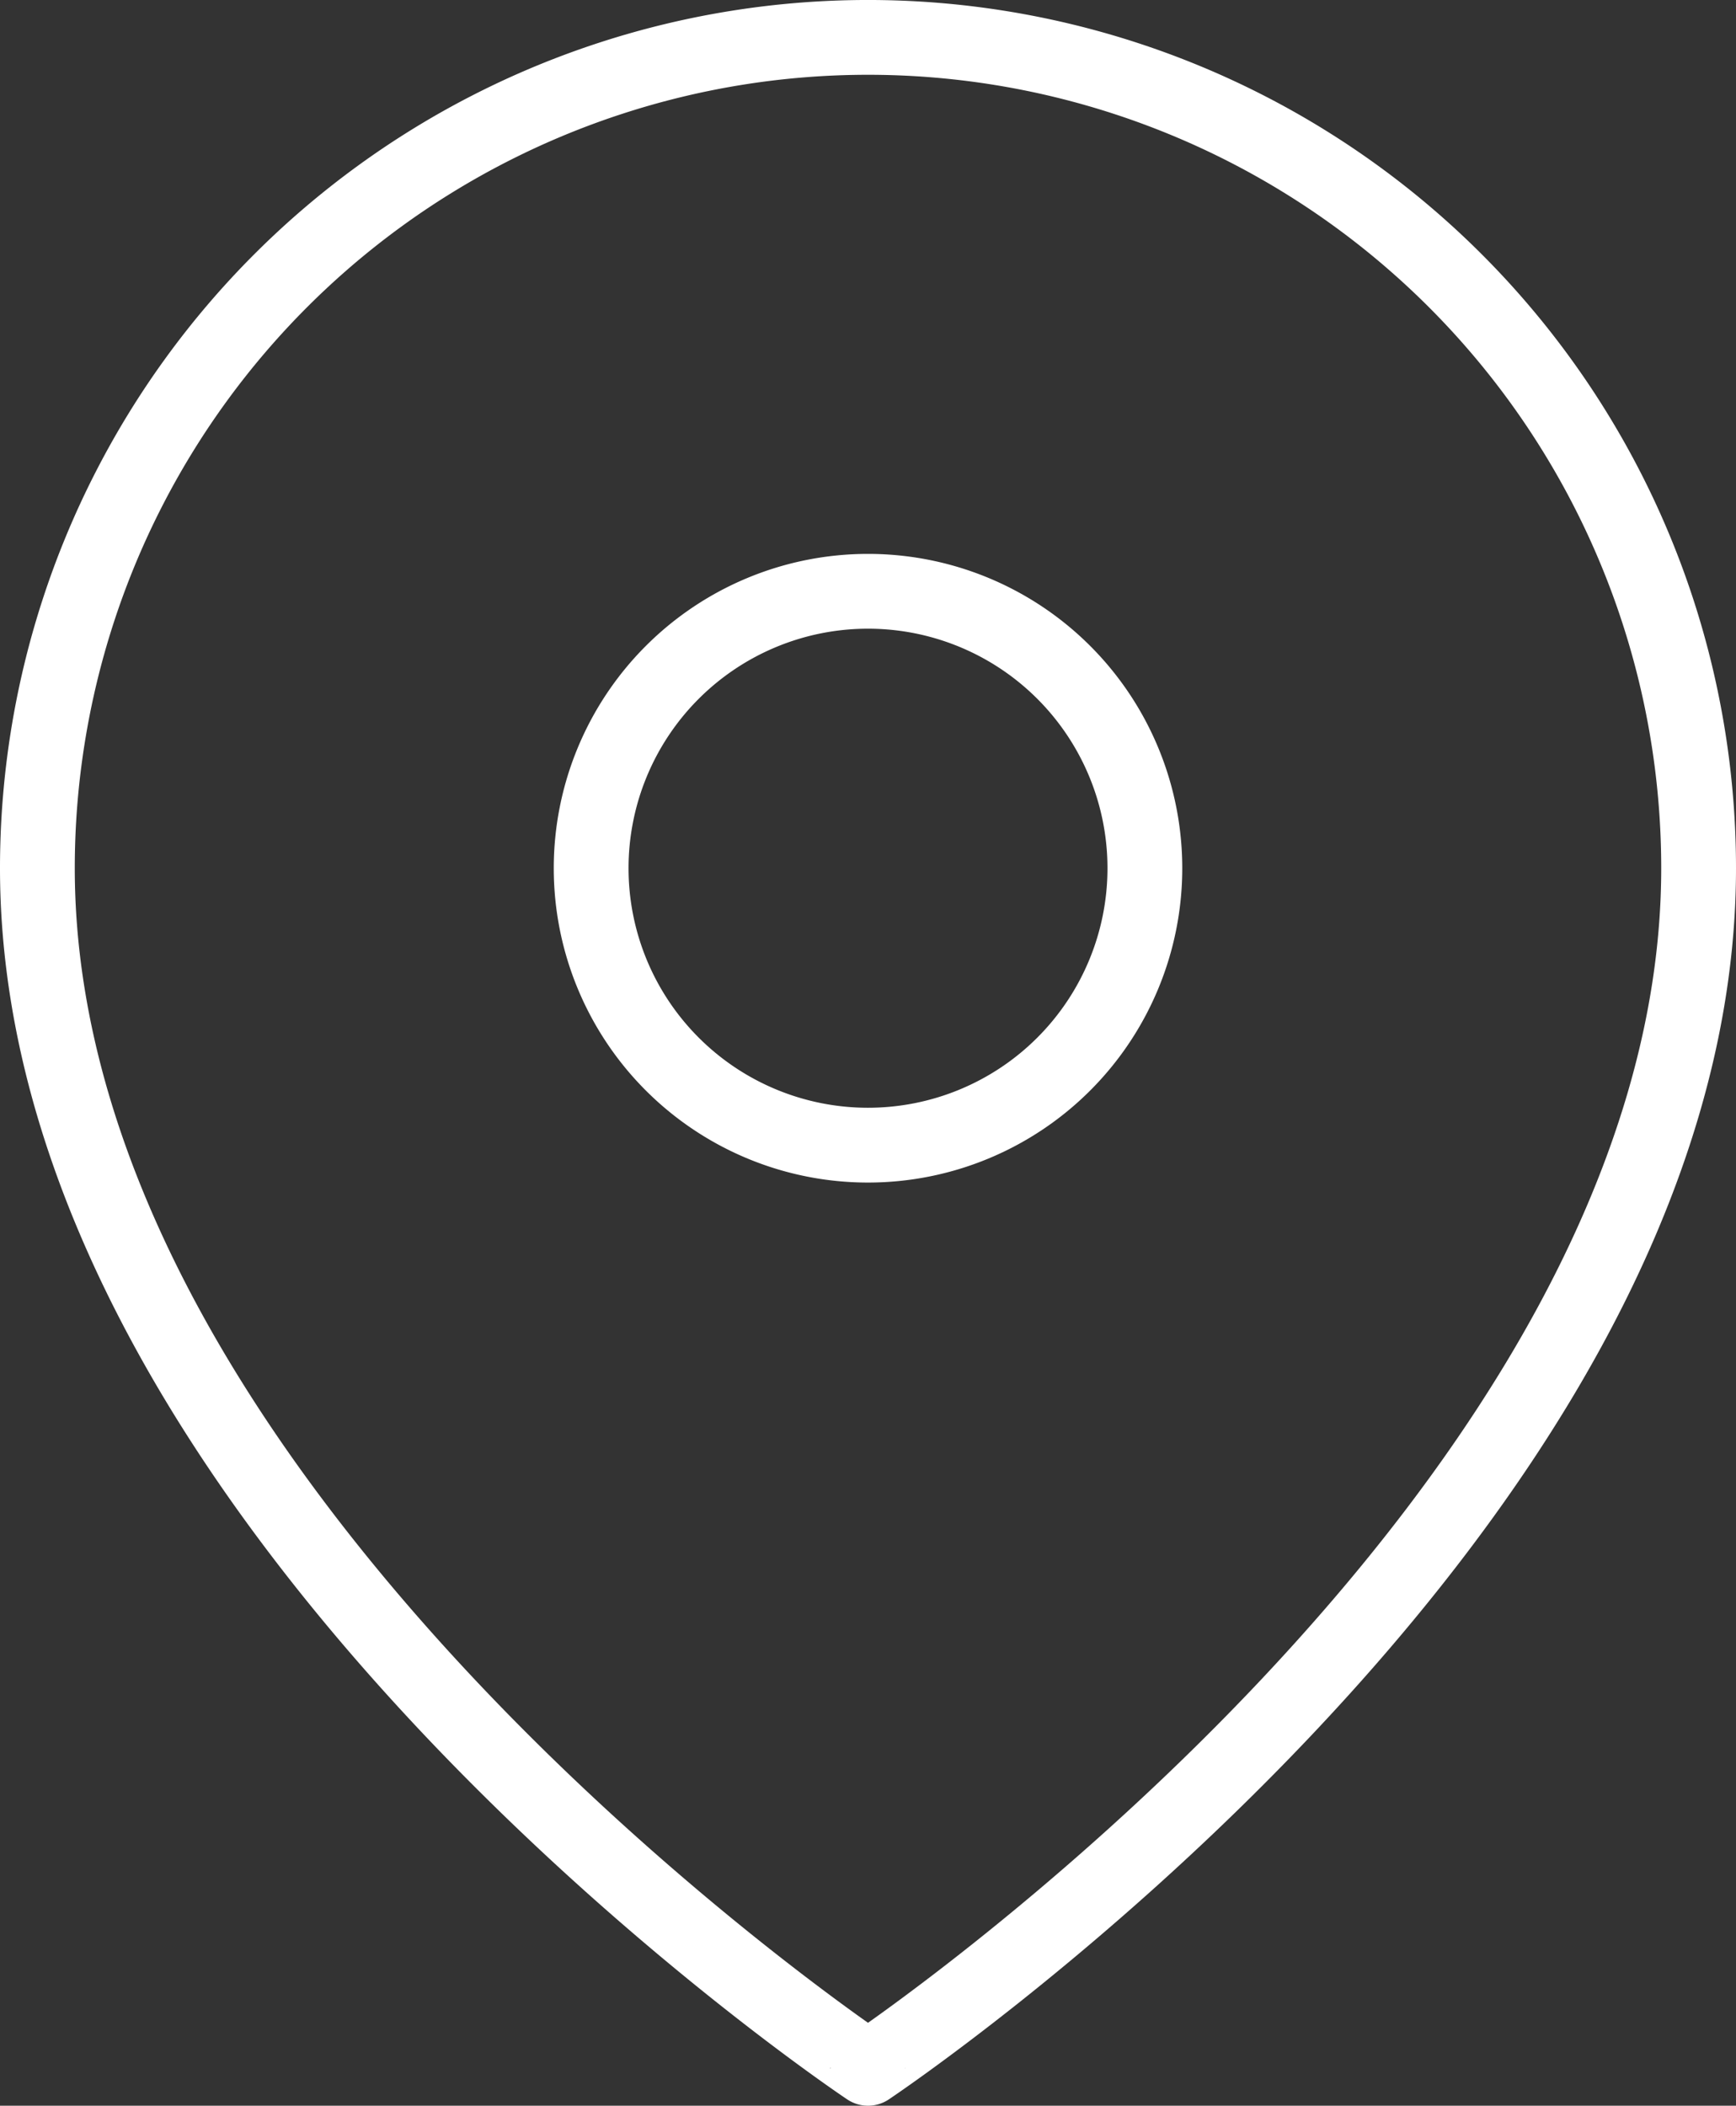
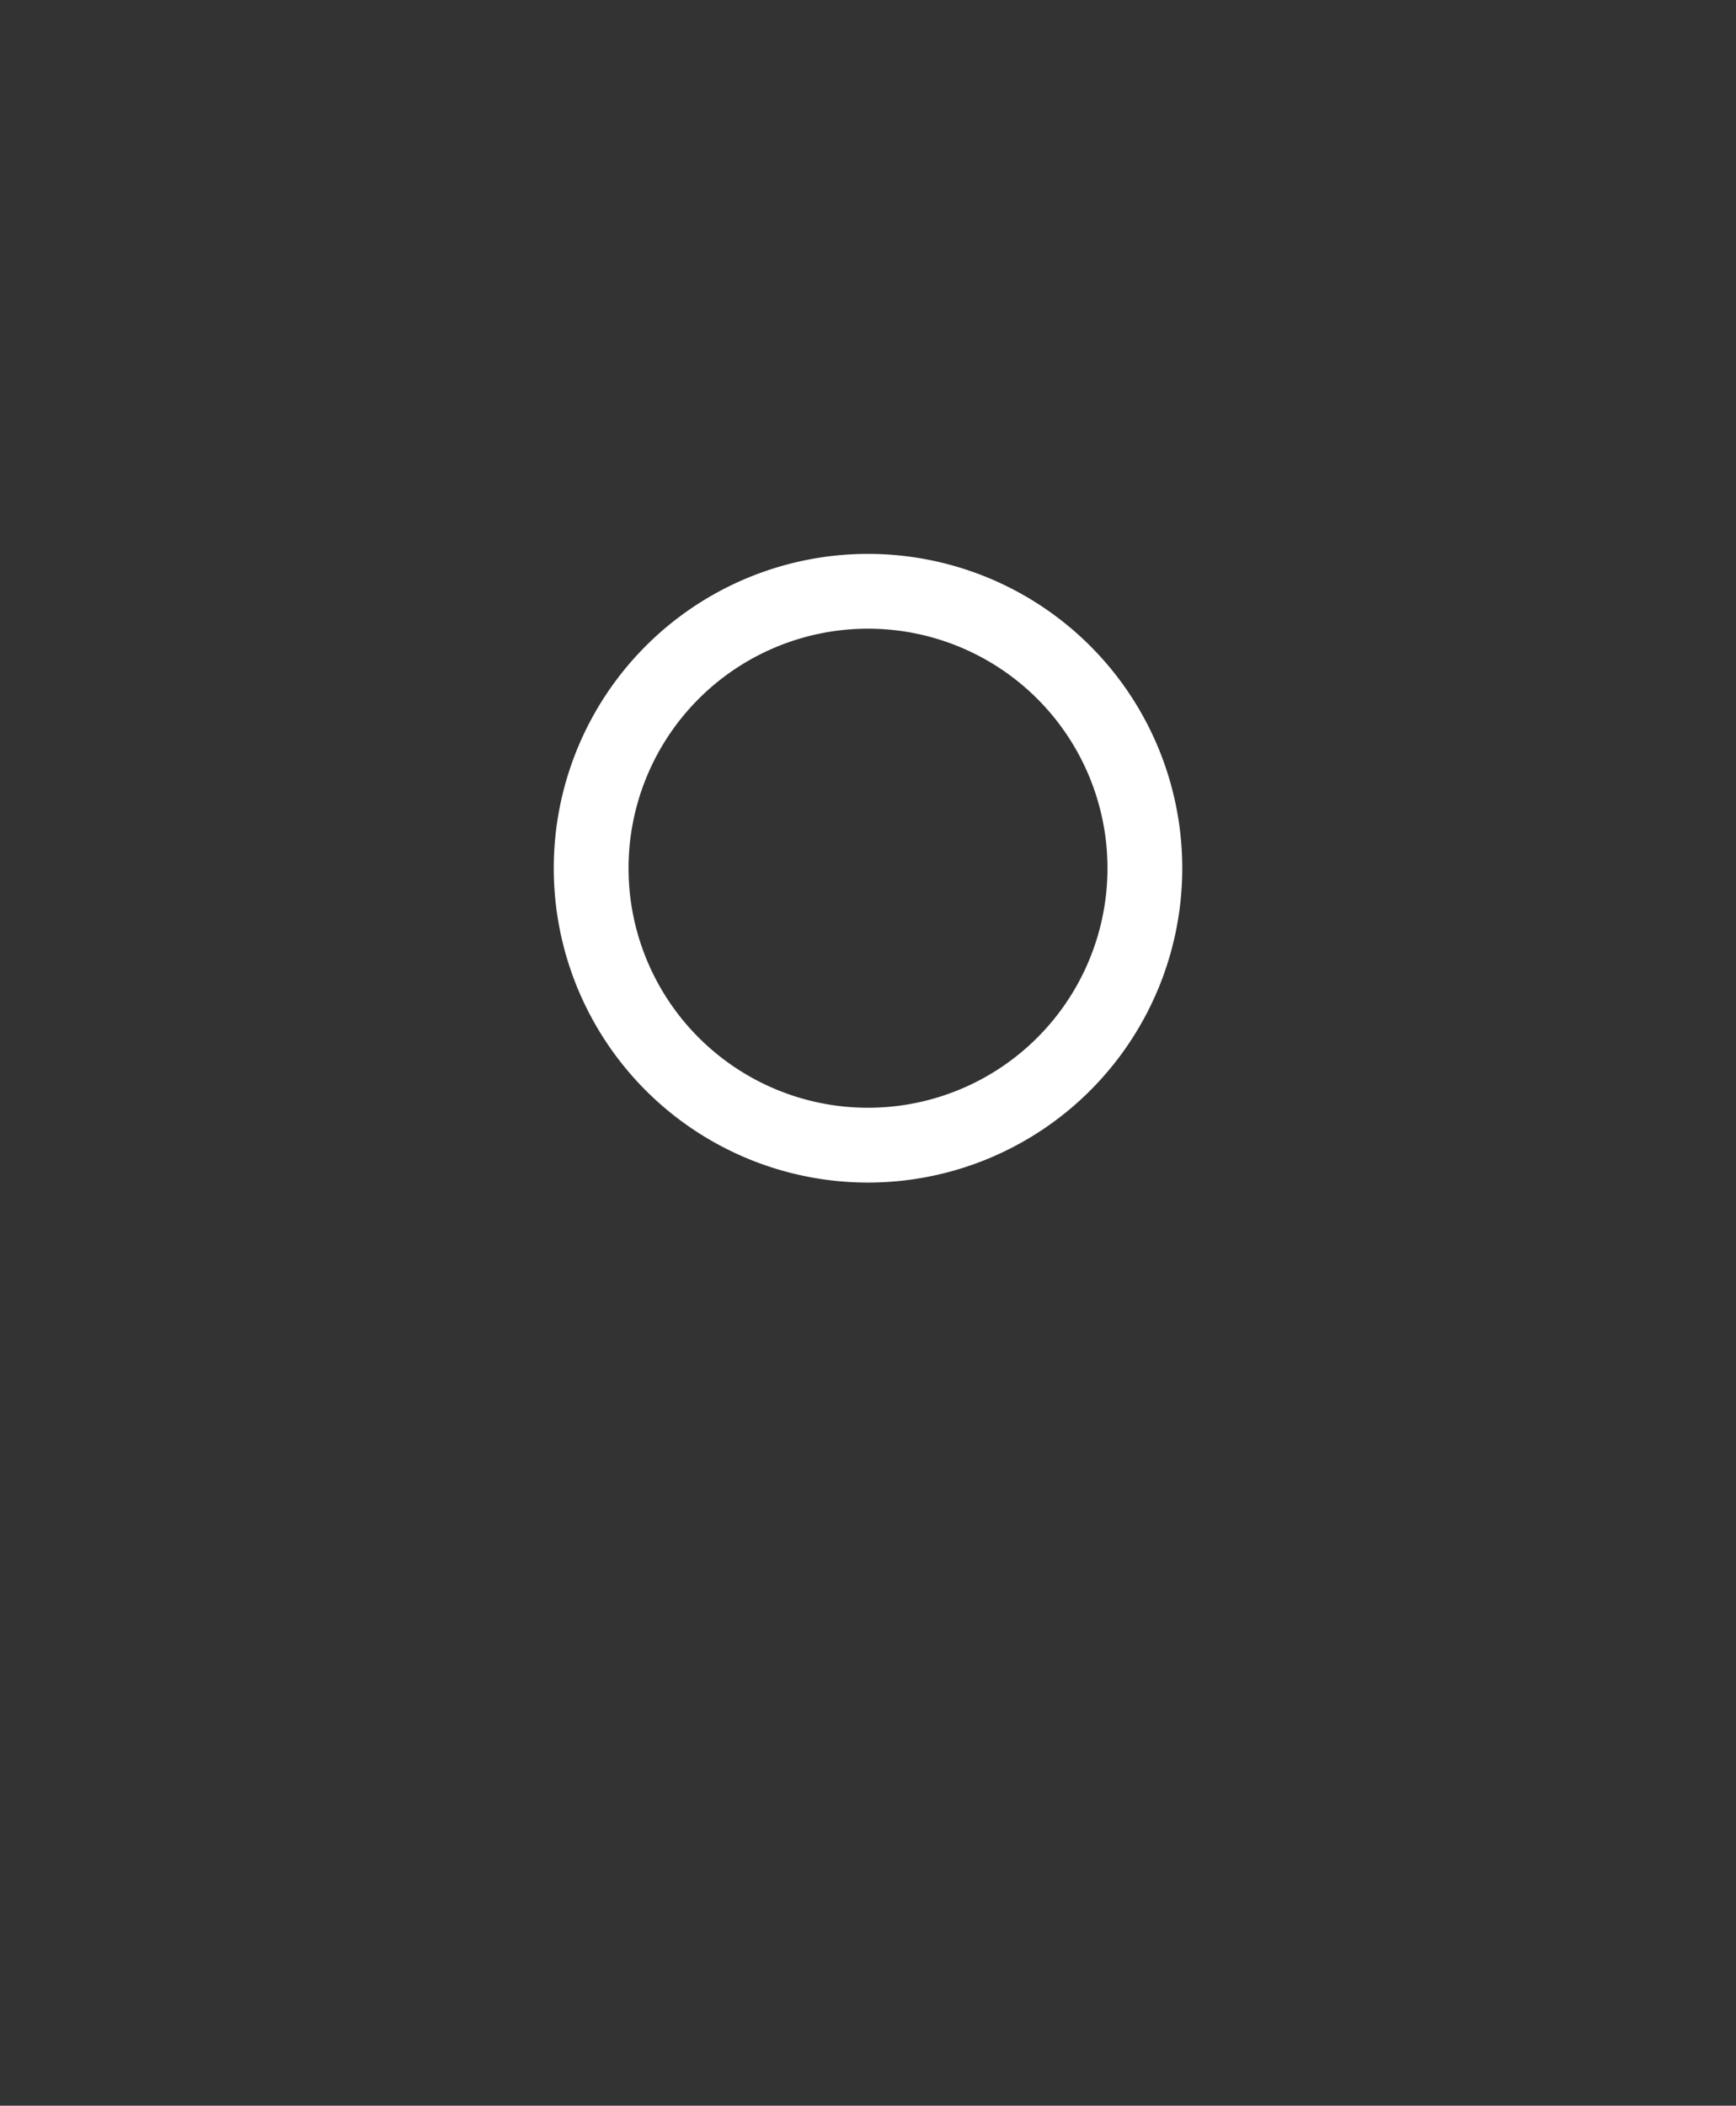
<svg xmlns="http://www.w3.org/2000/svg" width="69.645" height="84.454" viewBox="0 0 69.645 84.454">
  <rect x="0" y="0" width="69.645" height="84.454" fill="#333333" stroke="none" />
  <g id="Icon_feather-map-pin" data-name="Icon feather-map-pin" transform="translate(-3)">
-     <path id="Path_13926" data-name="Path 13926" d="M71.145,34.822c0,25.917-33.322,48.132-33.322,48.132S4.5,60.74,4.5,34.822a33.322,33.322,0,1,1,66.645,0Z" fill="none" stroke="#fff" stroke-linecap="round" stroke-linejoin="round" stroke-width="3" />
    <path id="Path_13927" data-name="Path 13927" d="M35.715,21.607A11.107,11.107,0,1,1,24.607,10.5,11.107,11.107,0,0,1,35.715,21.607Z" transform="translate(13.215 13.215)" fill="none" stroke="#fff" stroke-linecap="round" stroke-linejoin="round" stroke-width="3" />
  </g>
</svg>